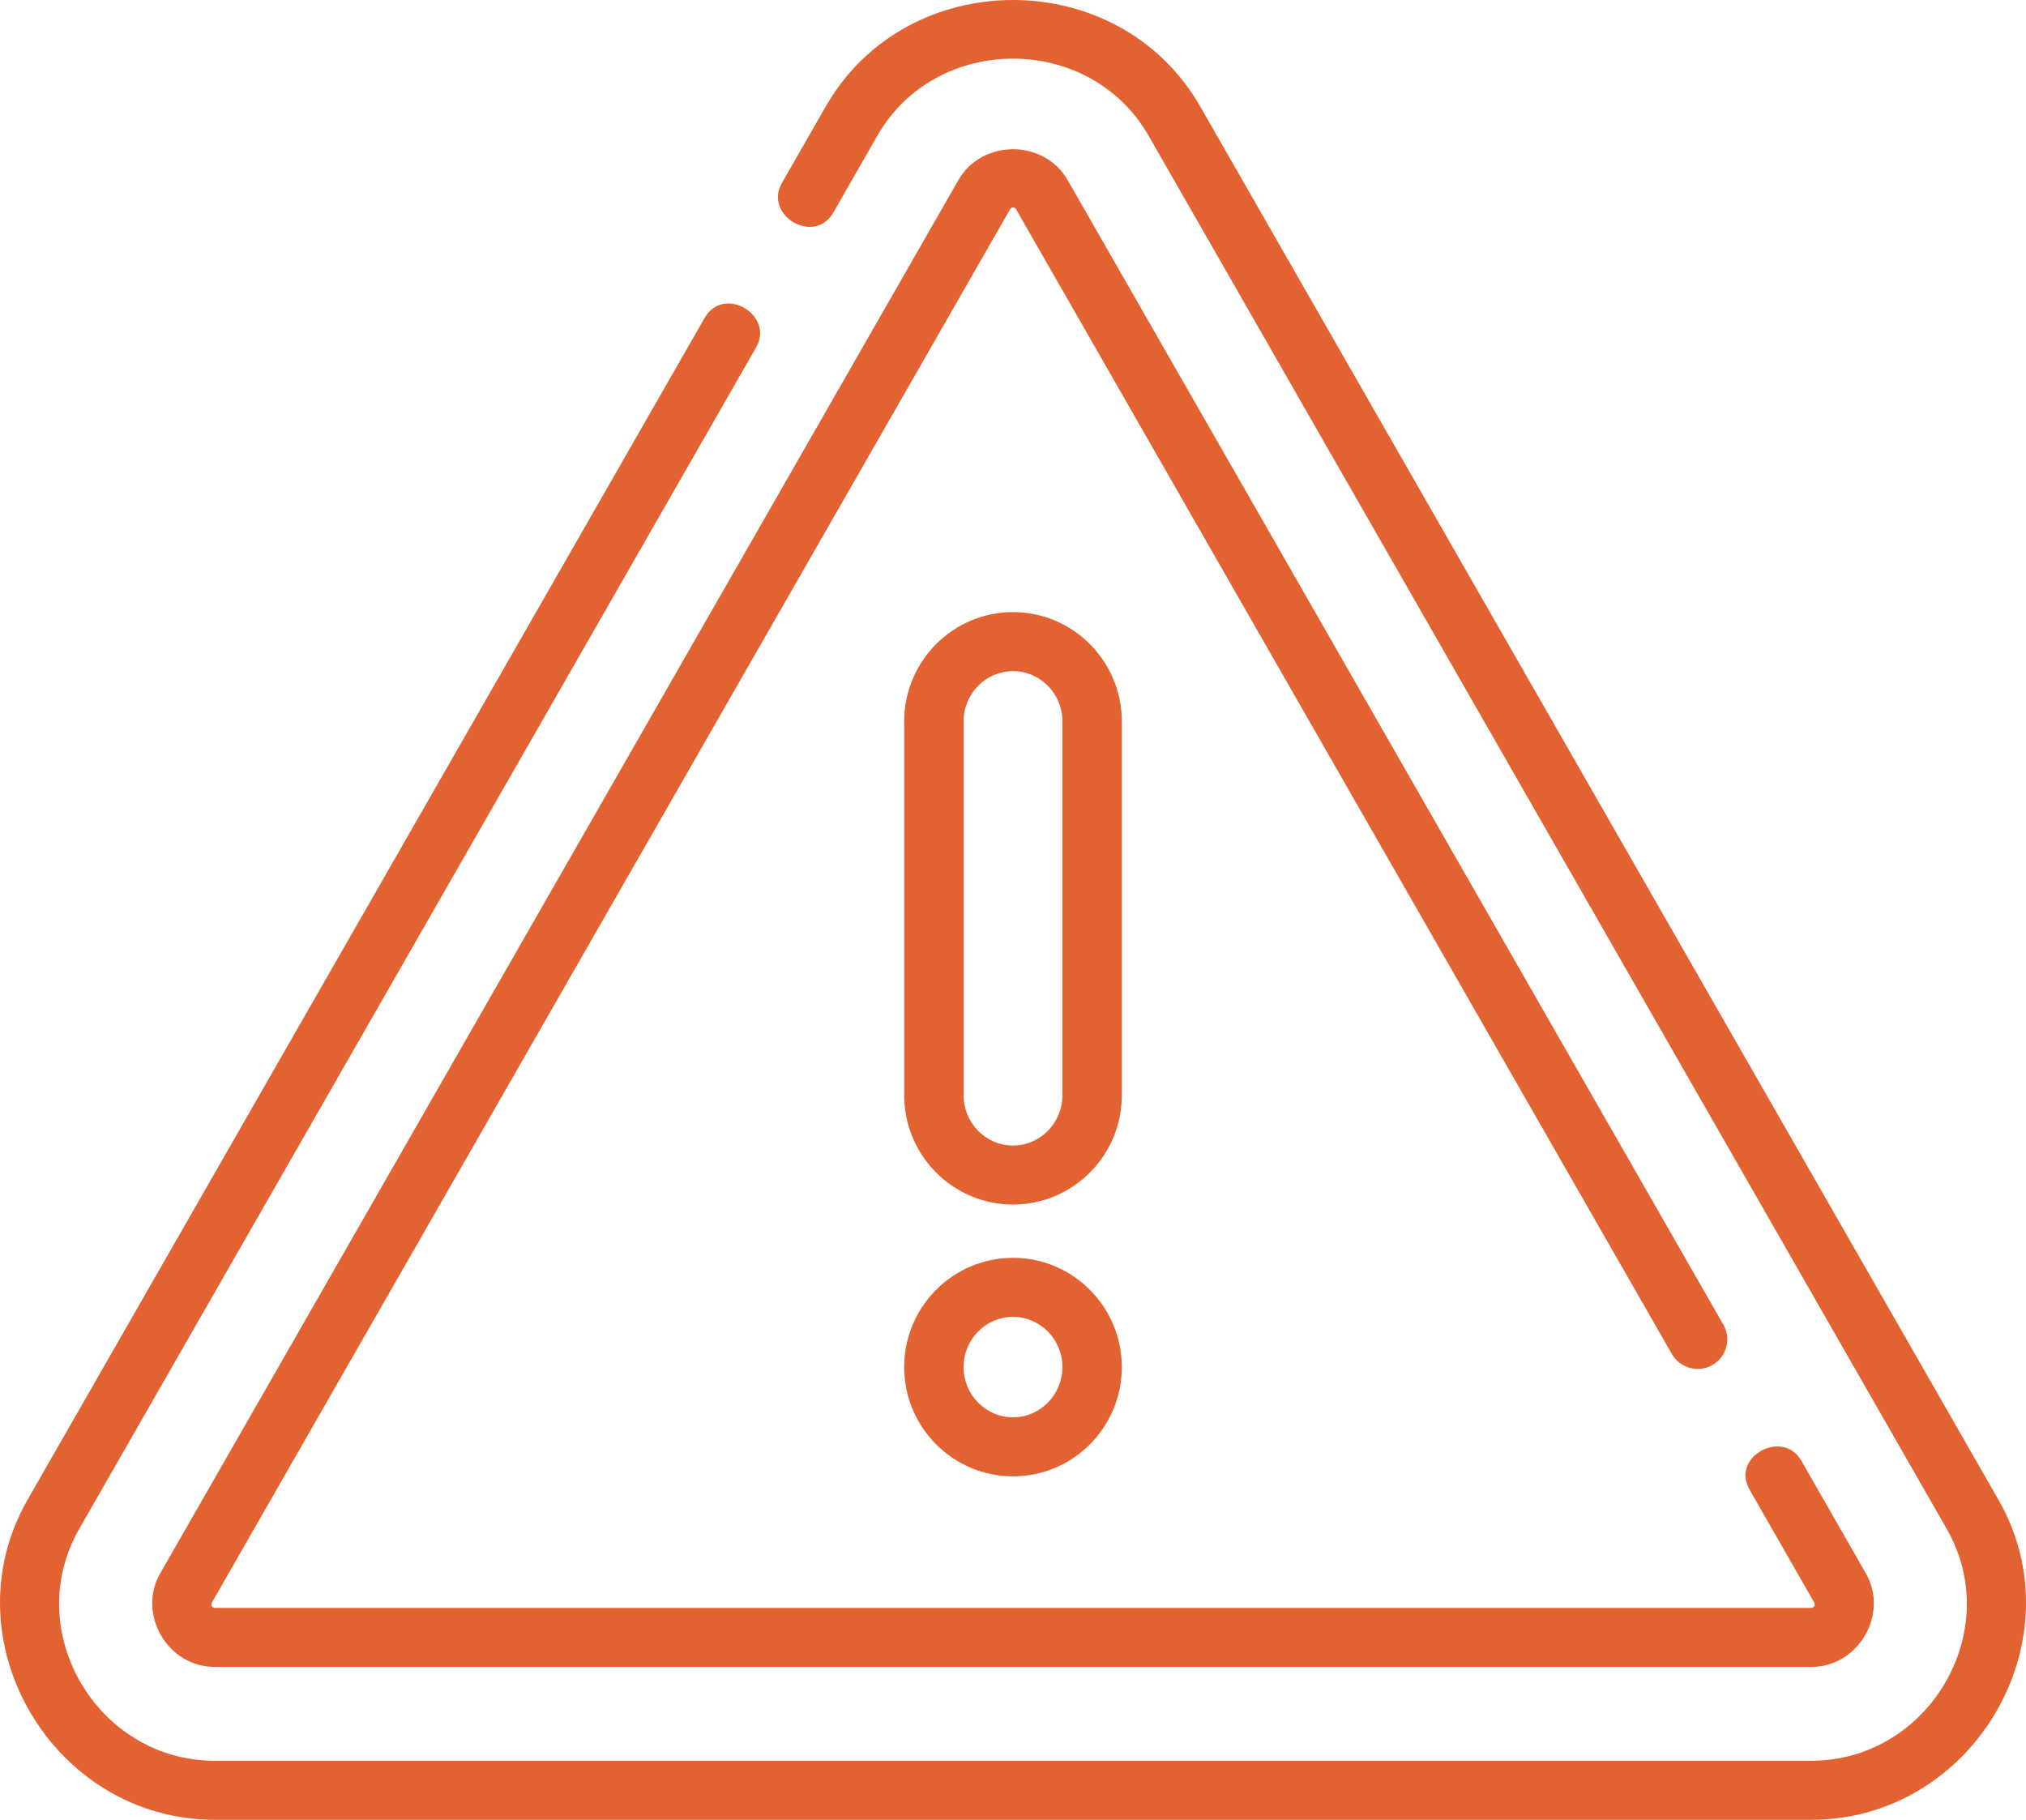
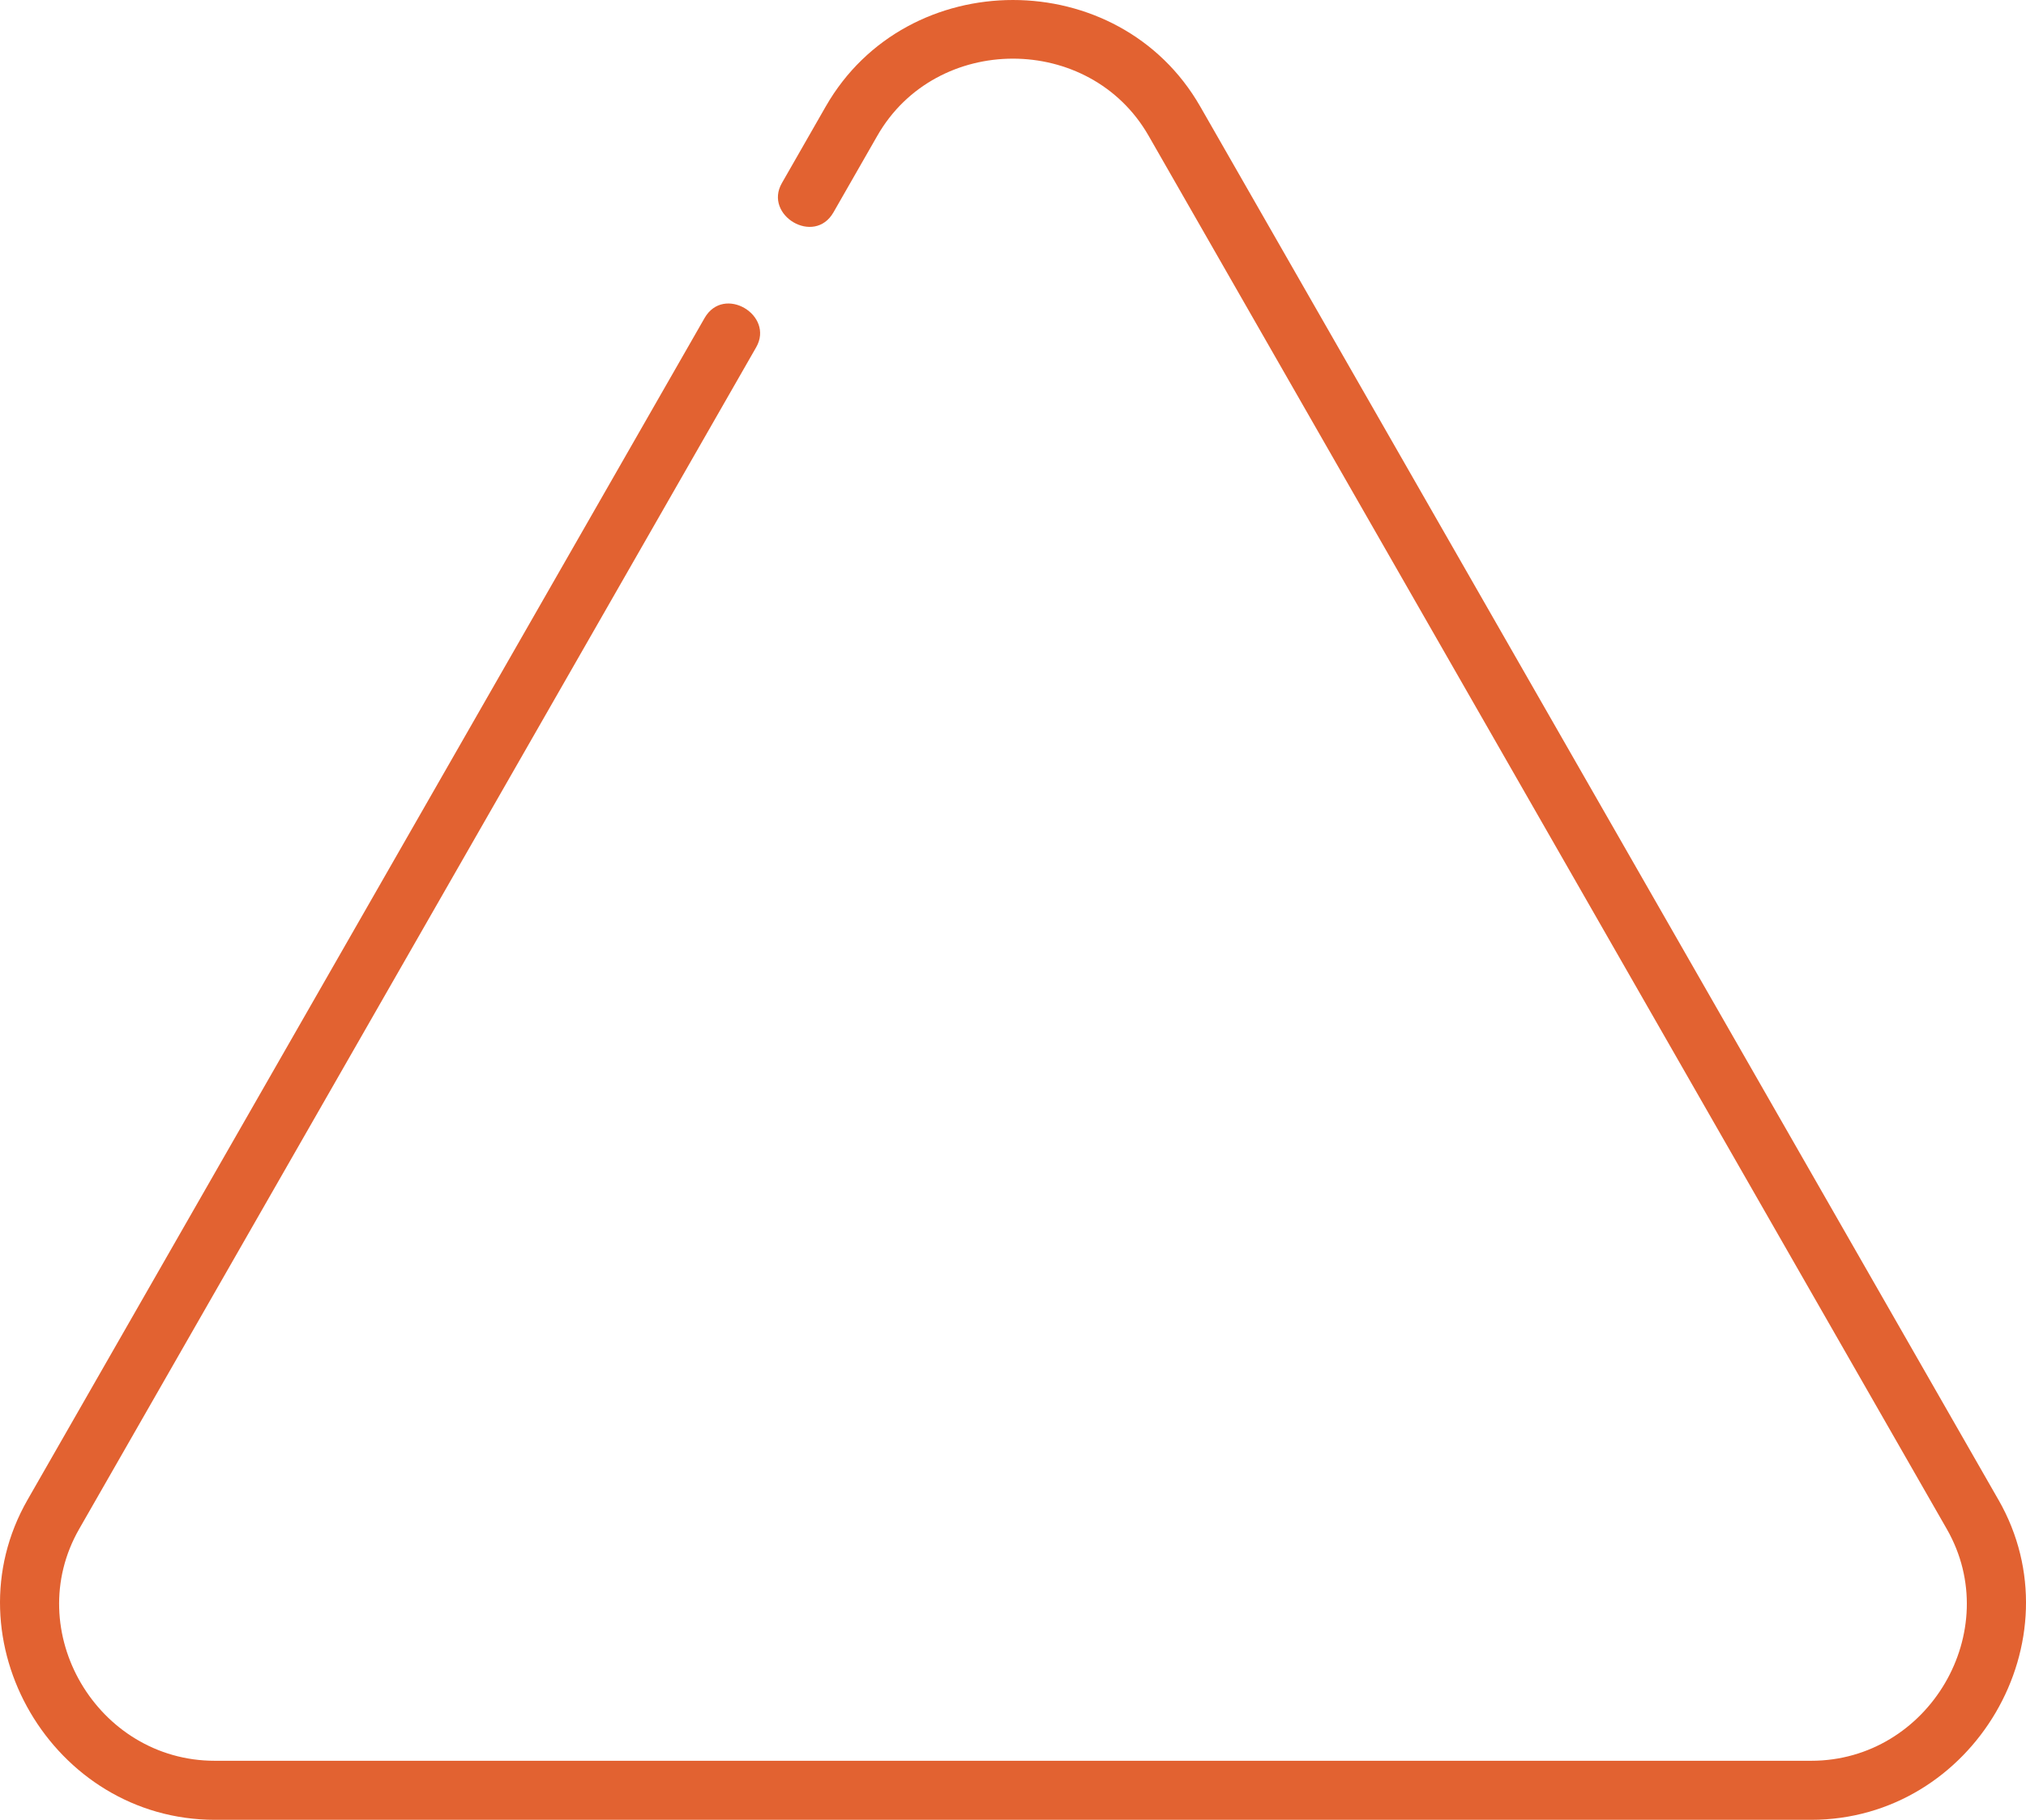
<svg xmlns="http://www.w3.org/2000/svg" height="53" viewBox="0 0 59 53" width="59">
  <g fill="#e26231">
    <path d="m58.197 43.679-23.245-40.578c-2.368-4.134-8.537-4.135-10.905 0l-1.278 2.232c-.536.935.944 1.828 1.503.851l1.278-2.232c1.714-2.992 6.185-2.991 7.898 0l23.245 40.578c1.702 2.971-.525 6.751-3.949 6.751h-46.489c-3.424 0-5.651-3.78-3.949-6.751l19.715-34.416c.536-.935-.943-1.828-1.503-.851l-19.715 34.416c-2.342 4.088.733 9.321 5.453 9.321h46.489c4.72 0 7.795-5.232 5.453-9.321z" />
-     <path d="m49.865 39.757c.415-.235.56-.76.324-1.173l-19.096-33.336c-.682-1.197-2.493-1.207-3.183-.003l-23.244 40.577c-.679 1.182.209 2.726 1.59 2.726h46.49c1.371 0 2.271-1.535 1.591-2.724l-1.88-3.283c-.536-.935-2.064-.127-1.503.851l1.88 3.282c.045.079-.016.154-.087.154h-46.49c-.071 0-.132-.075-.087-.155l23.245-40.578c.042-.073.134-.07.175.001l19.097 33.338c.236.412.765.557 1.18.322z" />
-     <path d="m32.669 21.009c0-1.755-1.422-3.182-3.169-3.182s-3.169 1.427-3.169 3.182v10.89c0 1.755 1.422 3.182 3.169 3.182s3.169-1.427 3.169-3.182zm-1.73 10.89c0 .807-.646 1.463-1.439 1.463s-1.439-.656-1.439-1.463v-10.89c0-.807.646-1.463 1.439-1.463s1.439.656 1.439 1.463z" />
-     <path d="m29.5 36.633c-1.748 0-3.169 1.427-3.169 3.182 0 1.755 1.422 3.182 3.169 3.182 1.748 0 3.169-1.427 3.169-3.182 0-1.755-1.422-3.182-3.169-3.182zm0 4.645c-.794 0-1.439-.656-1.439-1.463s.646-1.463 1.439-1.463c.794 0 1.439.656 1.439 1.463s-.646 1.463-1.439 1.463z" />
  </g>
</svg>